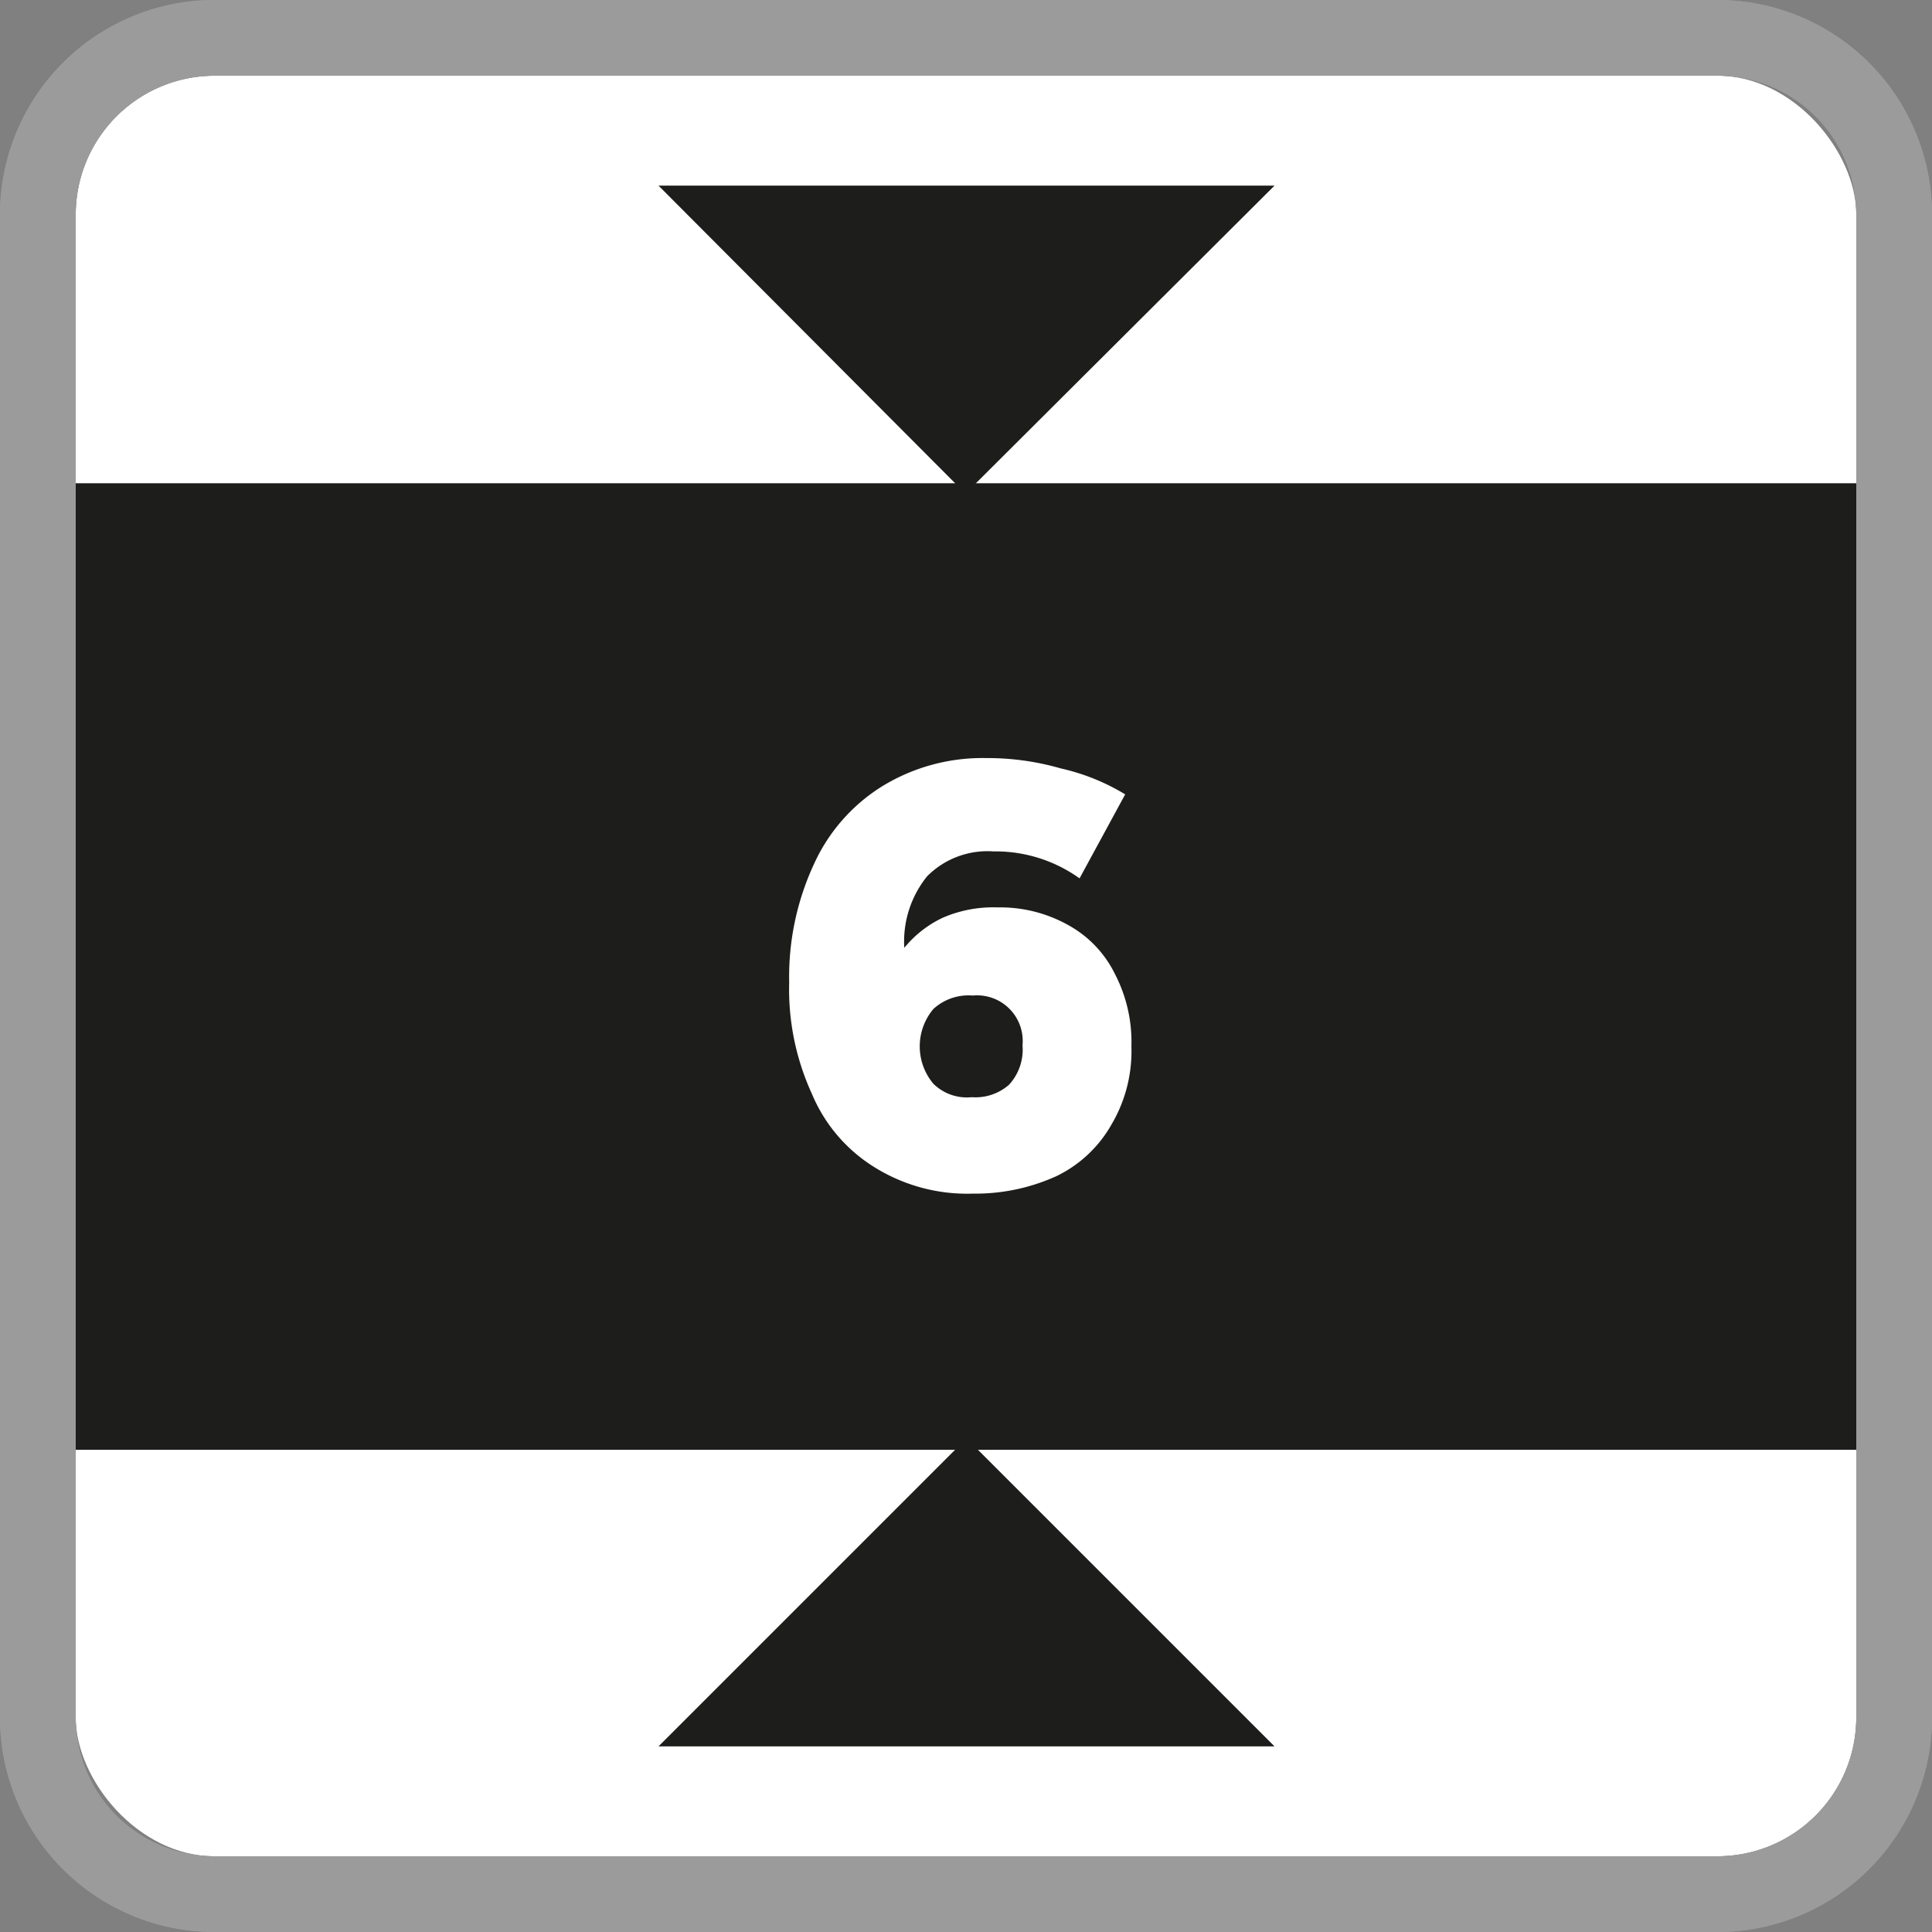
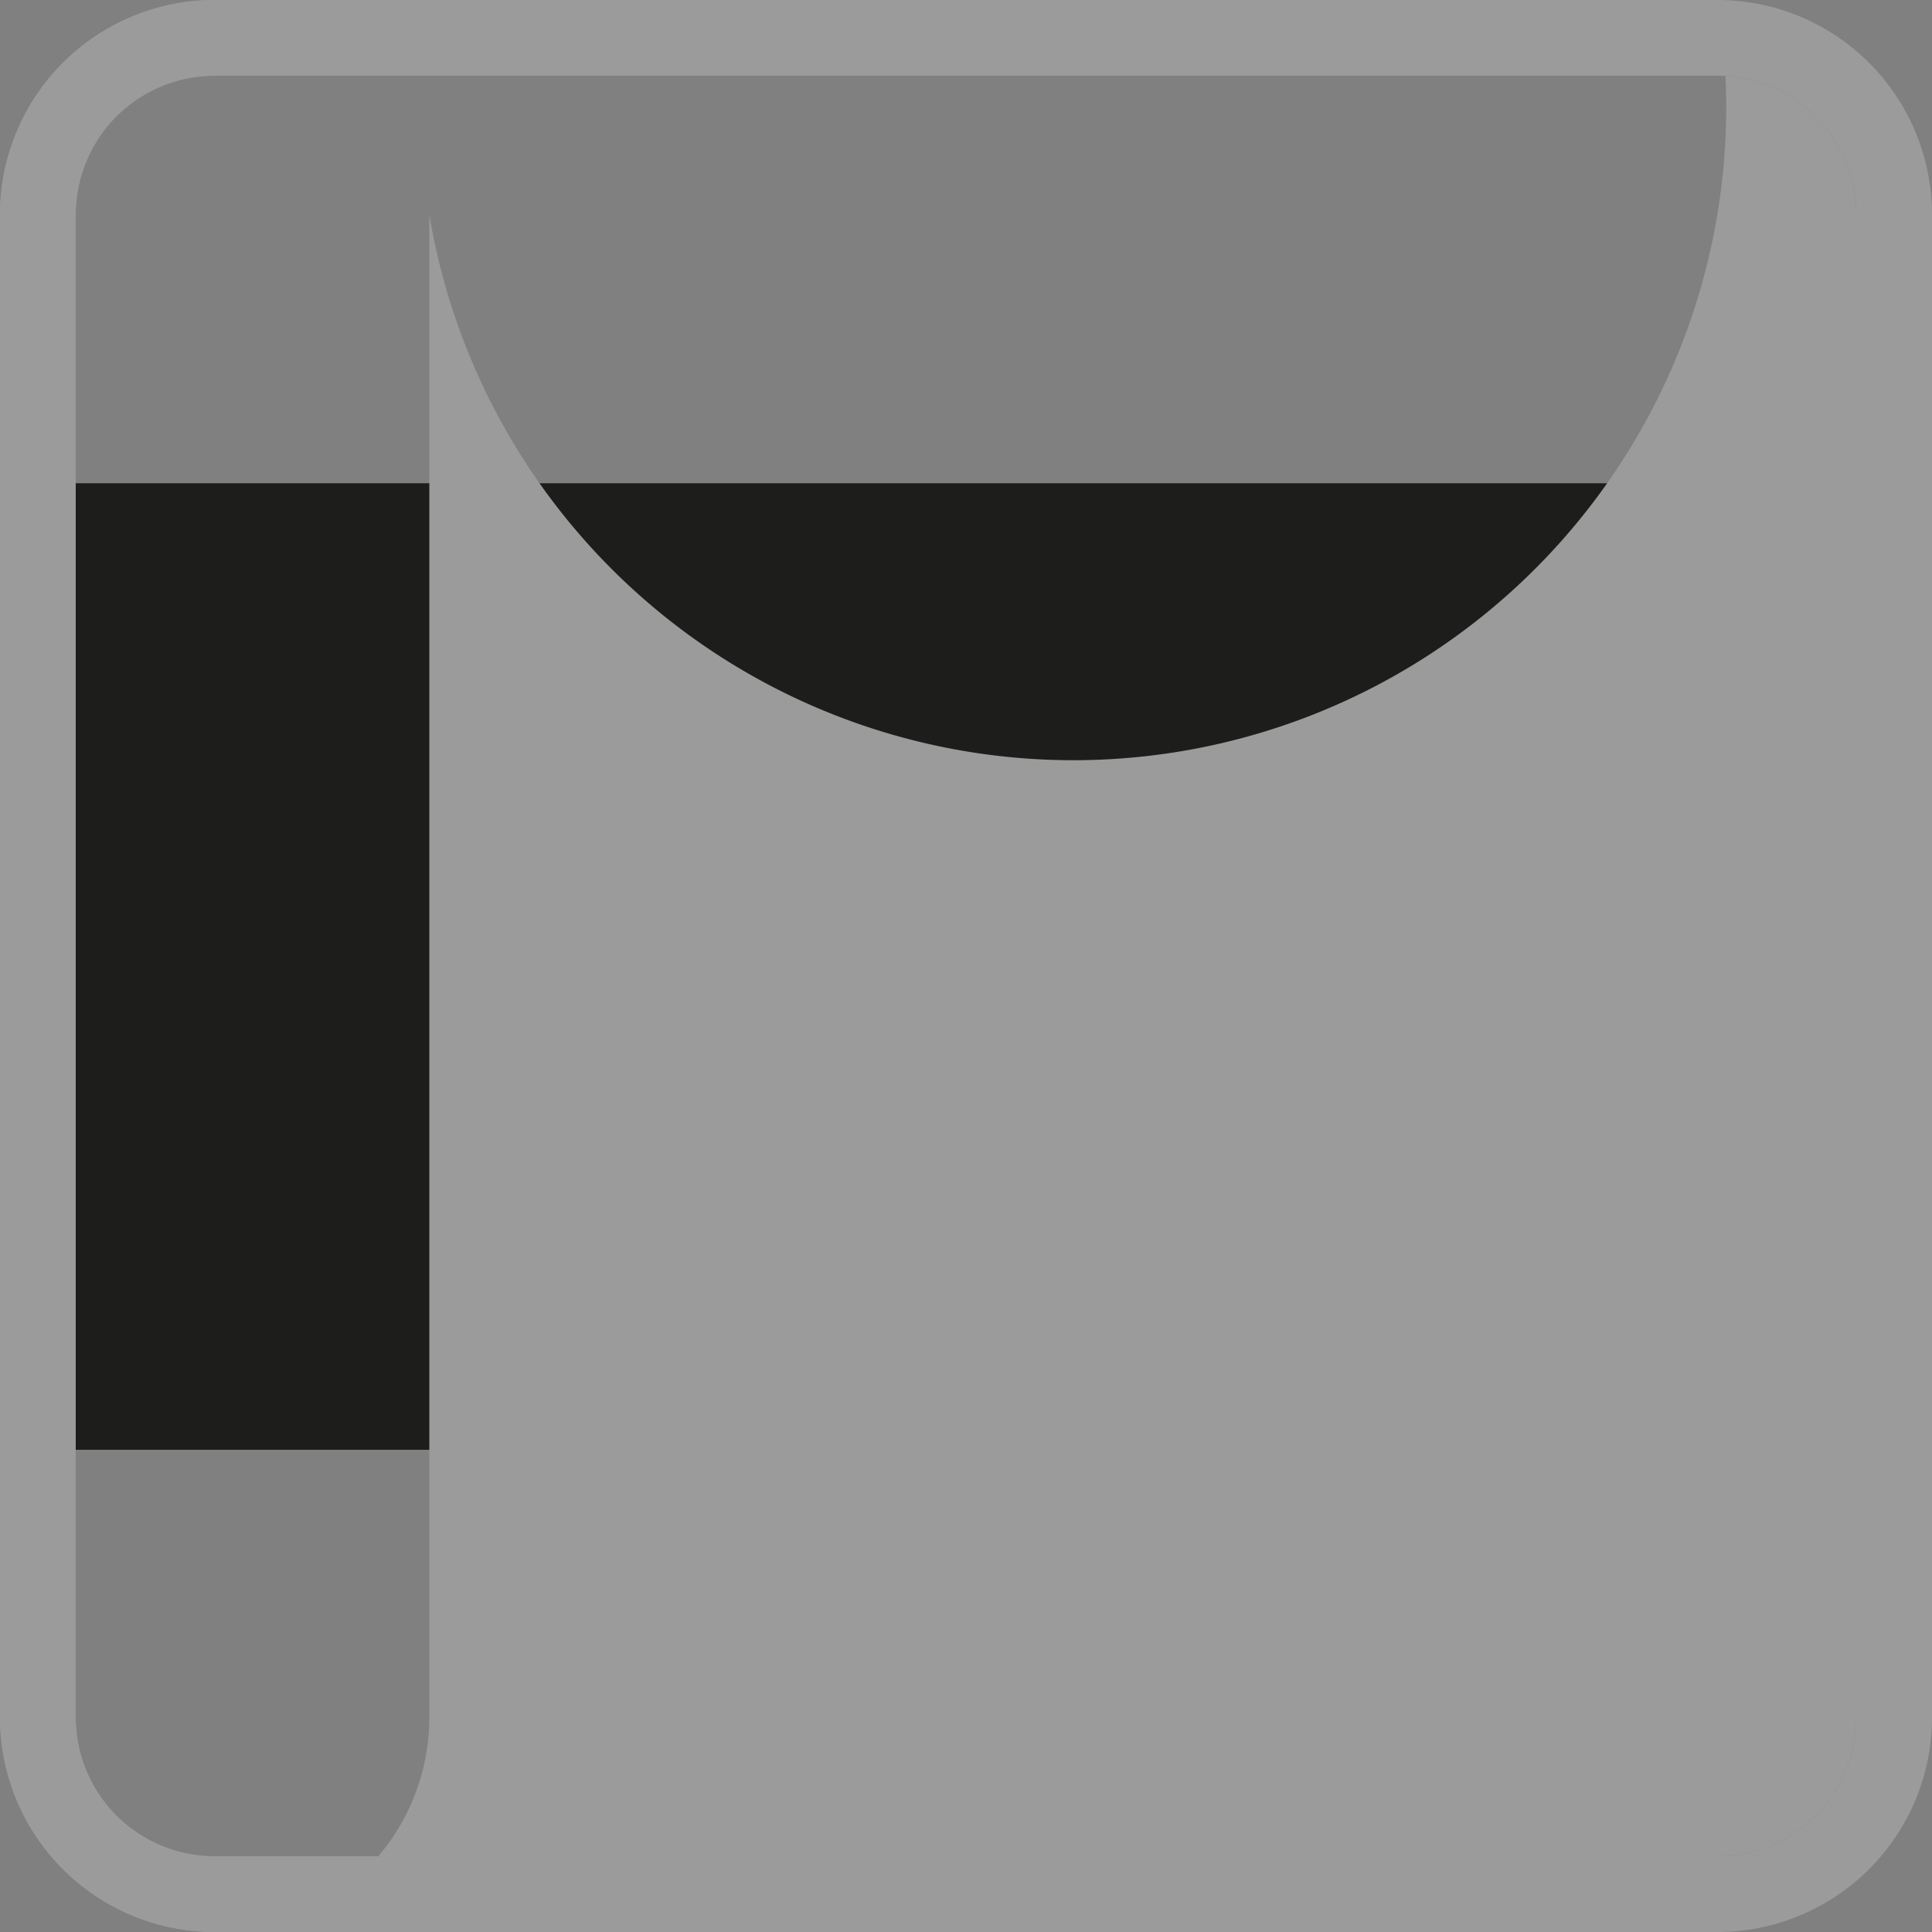
<svg xmlns="http://www.w3.org/2000/svg" id="Capa_1" data-name="Capa 1" viewBox="0 0 18.63 18.63">
  <rect x="0" y="0" width="18.63" height="18.63" fill="#808080" stroke="none" />
  <defs>
    <style>.cls-1{fill:none;}.cls-2{clip-path:url(#clip-path);}.cls-3{fill:#fff;}.cls-4{fill:#1d1d1b;}.cls-5{fill:#9c9b9b;}</style>
    <clipPath id="clip-path">
      <rect class="cls-1" width="18.63" height="18.63" />
    </clipPath>
  </defs>
  <g class="cls-2">
-     <rect class="cls-3" x="0.73" y="0.73" width="17.17" height="17.17" rx="1.34" />
-   </g>
+     </g>
  <rect class="cls-4" x="0.73" y="4.66" width="17.17" height="9.32" />
-   <path class="cls-3" d="M9.58,8.21a.82.82,0,0,0-.64.24,1,1,0,0,0-.22.69,1.06,1.06,0,0,1,.37-.29,1.22,1.22,0,0,1,.53-.1,1.34,1.34,0,0,1,.68.17,1.08,1.08,0,0,1,.45.47,1.42,1.42,0,0,1,.16.7,1.39,1.39,0,0,1-.19.75,1.22,1.22,0,0,1-.53.5,1.89,1.89,0,0,1-.81.17,1.69,1.69,0,0,1-.94-.25,1.52,1.52,0,0,1-.61-.71,2.42,2.42,0,0,1-.22-1.08,2.58,2.58,0,0,1,.24-1.14,1.72,1.72,0,0,1,.66-.75,1.85,1.85,0,0,1,1-.27,2.55,2.55,0,0,1,.72.1,2.06,2.06,0,0,1,.62.25l-.44.81A1.39,1.39,0,0,0,9.58,8.21ZM9,9.73a.56.56,0,0,0,0,.72.46.46,0,0,0,.37.13.49.49,0,0,0,.36-.12.5.5,0,0,0,.13-.38.44.44,0,0,0-.48-.48A.5.5,0,0,0,9,9.73Z" />
-   <polygon class="cls-4" points="12.29 1.79 9.31 4.76 6.35 1.79 12.29 1.79" />
  <polygon class="cls-4" points="6.35 16.84 9.32 13.87 12.29 16.84 6.35 16.84" />
  <g class="cls-2">
-     <path class="cls-5" d="M16.56.73A1.34,1.34,0,0,1,17.9,2.07V16.56a1.34,1.34,0,0,1-1.34,1.34H2.07A1.34,1.34,0,0,1,.73,16.56V2.07A1.34,1.34,0,0,1,2.07.73Zm0-.73H2.07A2.07,2.07,0,0,0,0,2.07V16.56a2.07,2.07,0,0,0,2.07,2.07H16.56a2.07,2.07,0,0,0,2.07-2.07V2.07A2.07,2.07,0,0,0,16.56,0" />
+     <path class="cls-5" d="M16.56.73A1.34,1.34,0,0,1,17.9,2.07V16.56a1.34,1.34,0,0,1-1.34,1.34H2.07A1.34,1.34,0,0,1,.73,16.56V2.07A1.34,1.34,0,0,1,2.07.73Zm0-.73H2.07A2.07,2.07,0,0,0,0,2.07V16.56a2.07,2.07,0,0,0,2.07,2.07a2.07,2.07,0,0,0,2.07-2.07V2.07A2.07,2.07,0,0,0,16.56,0" />
    <path class="cls-5" d="M16.56.73A1.34,1.34,0,0,1,17.9,2.07V16.56a1.34,1.34,0,0,1-1.34,1.34H2.07A1.34,1.34,0,0,1,.73,16.56V2.07A1.34,1.34,0,0,1,2.07.73Zm0-.73H2.07A2.07,2.07,0,0,0,0,2.07V16.56a2.07,2.07,0,0,0,2.07,2.07H16.56a2.07,2.07,0,0,0,2.07-2.07V2.07A2.07,2.07,0,0,0,16.56,0" />
  </g>
</svg>